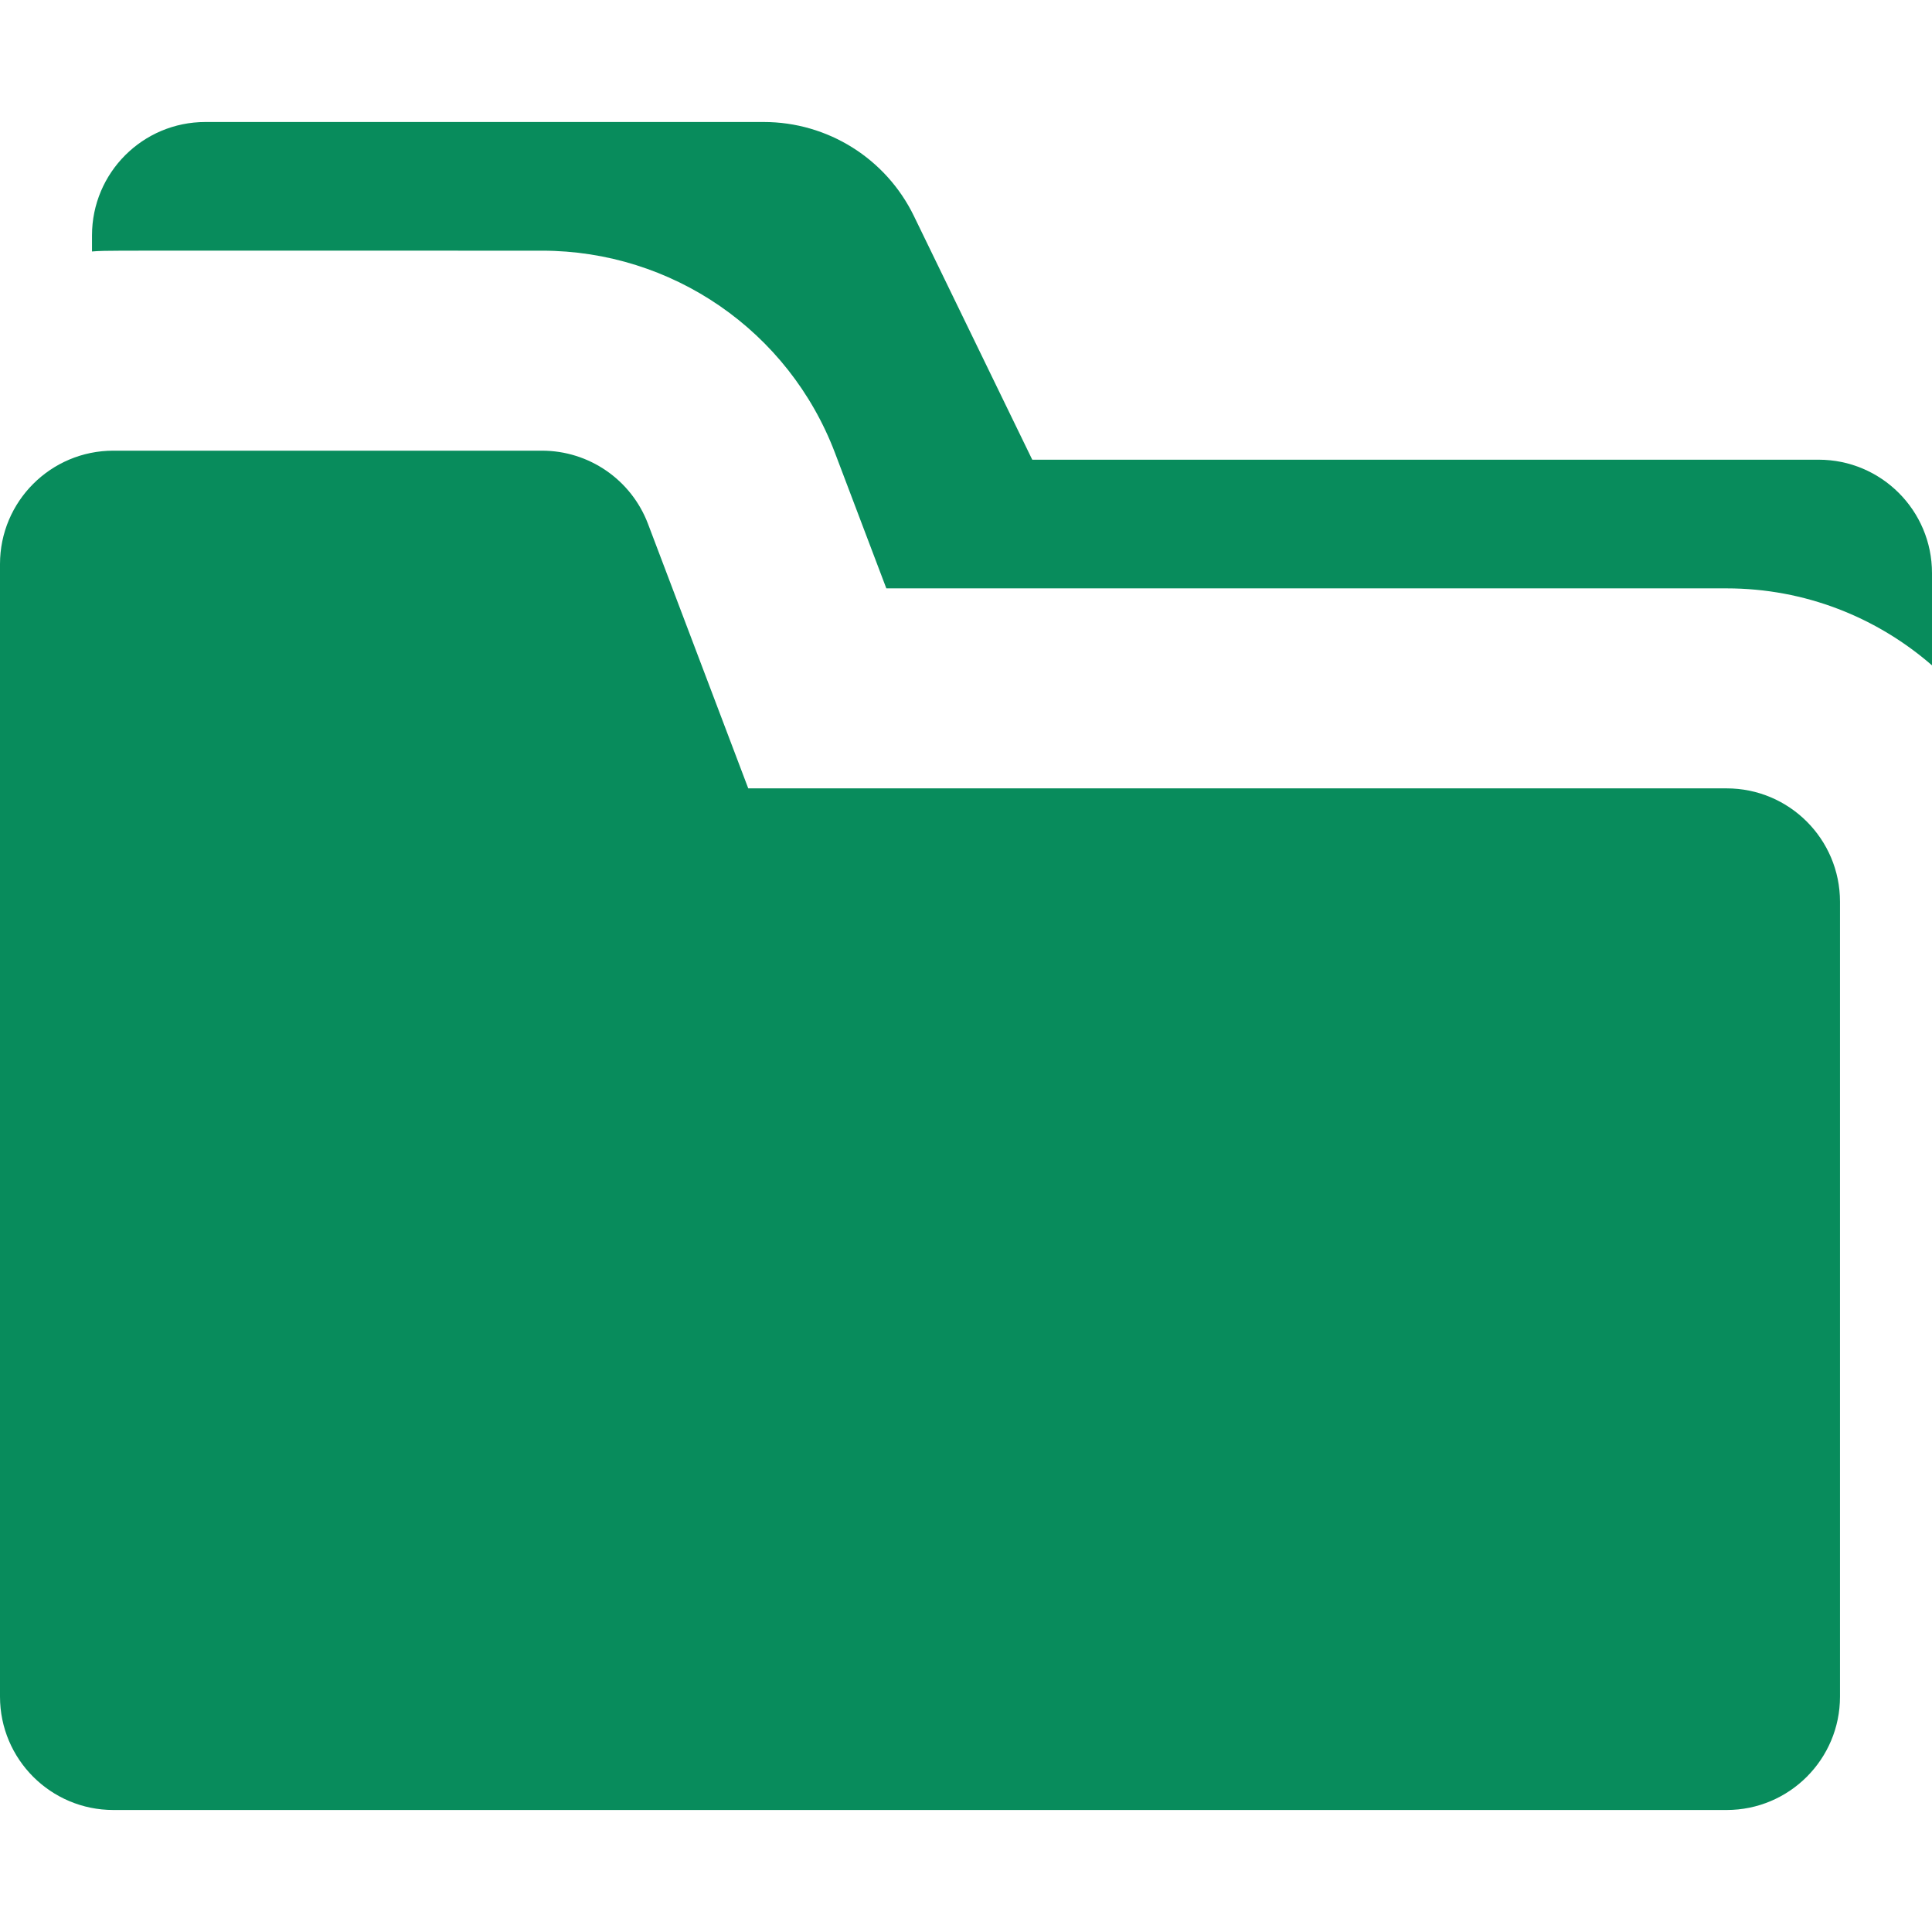
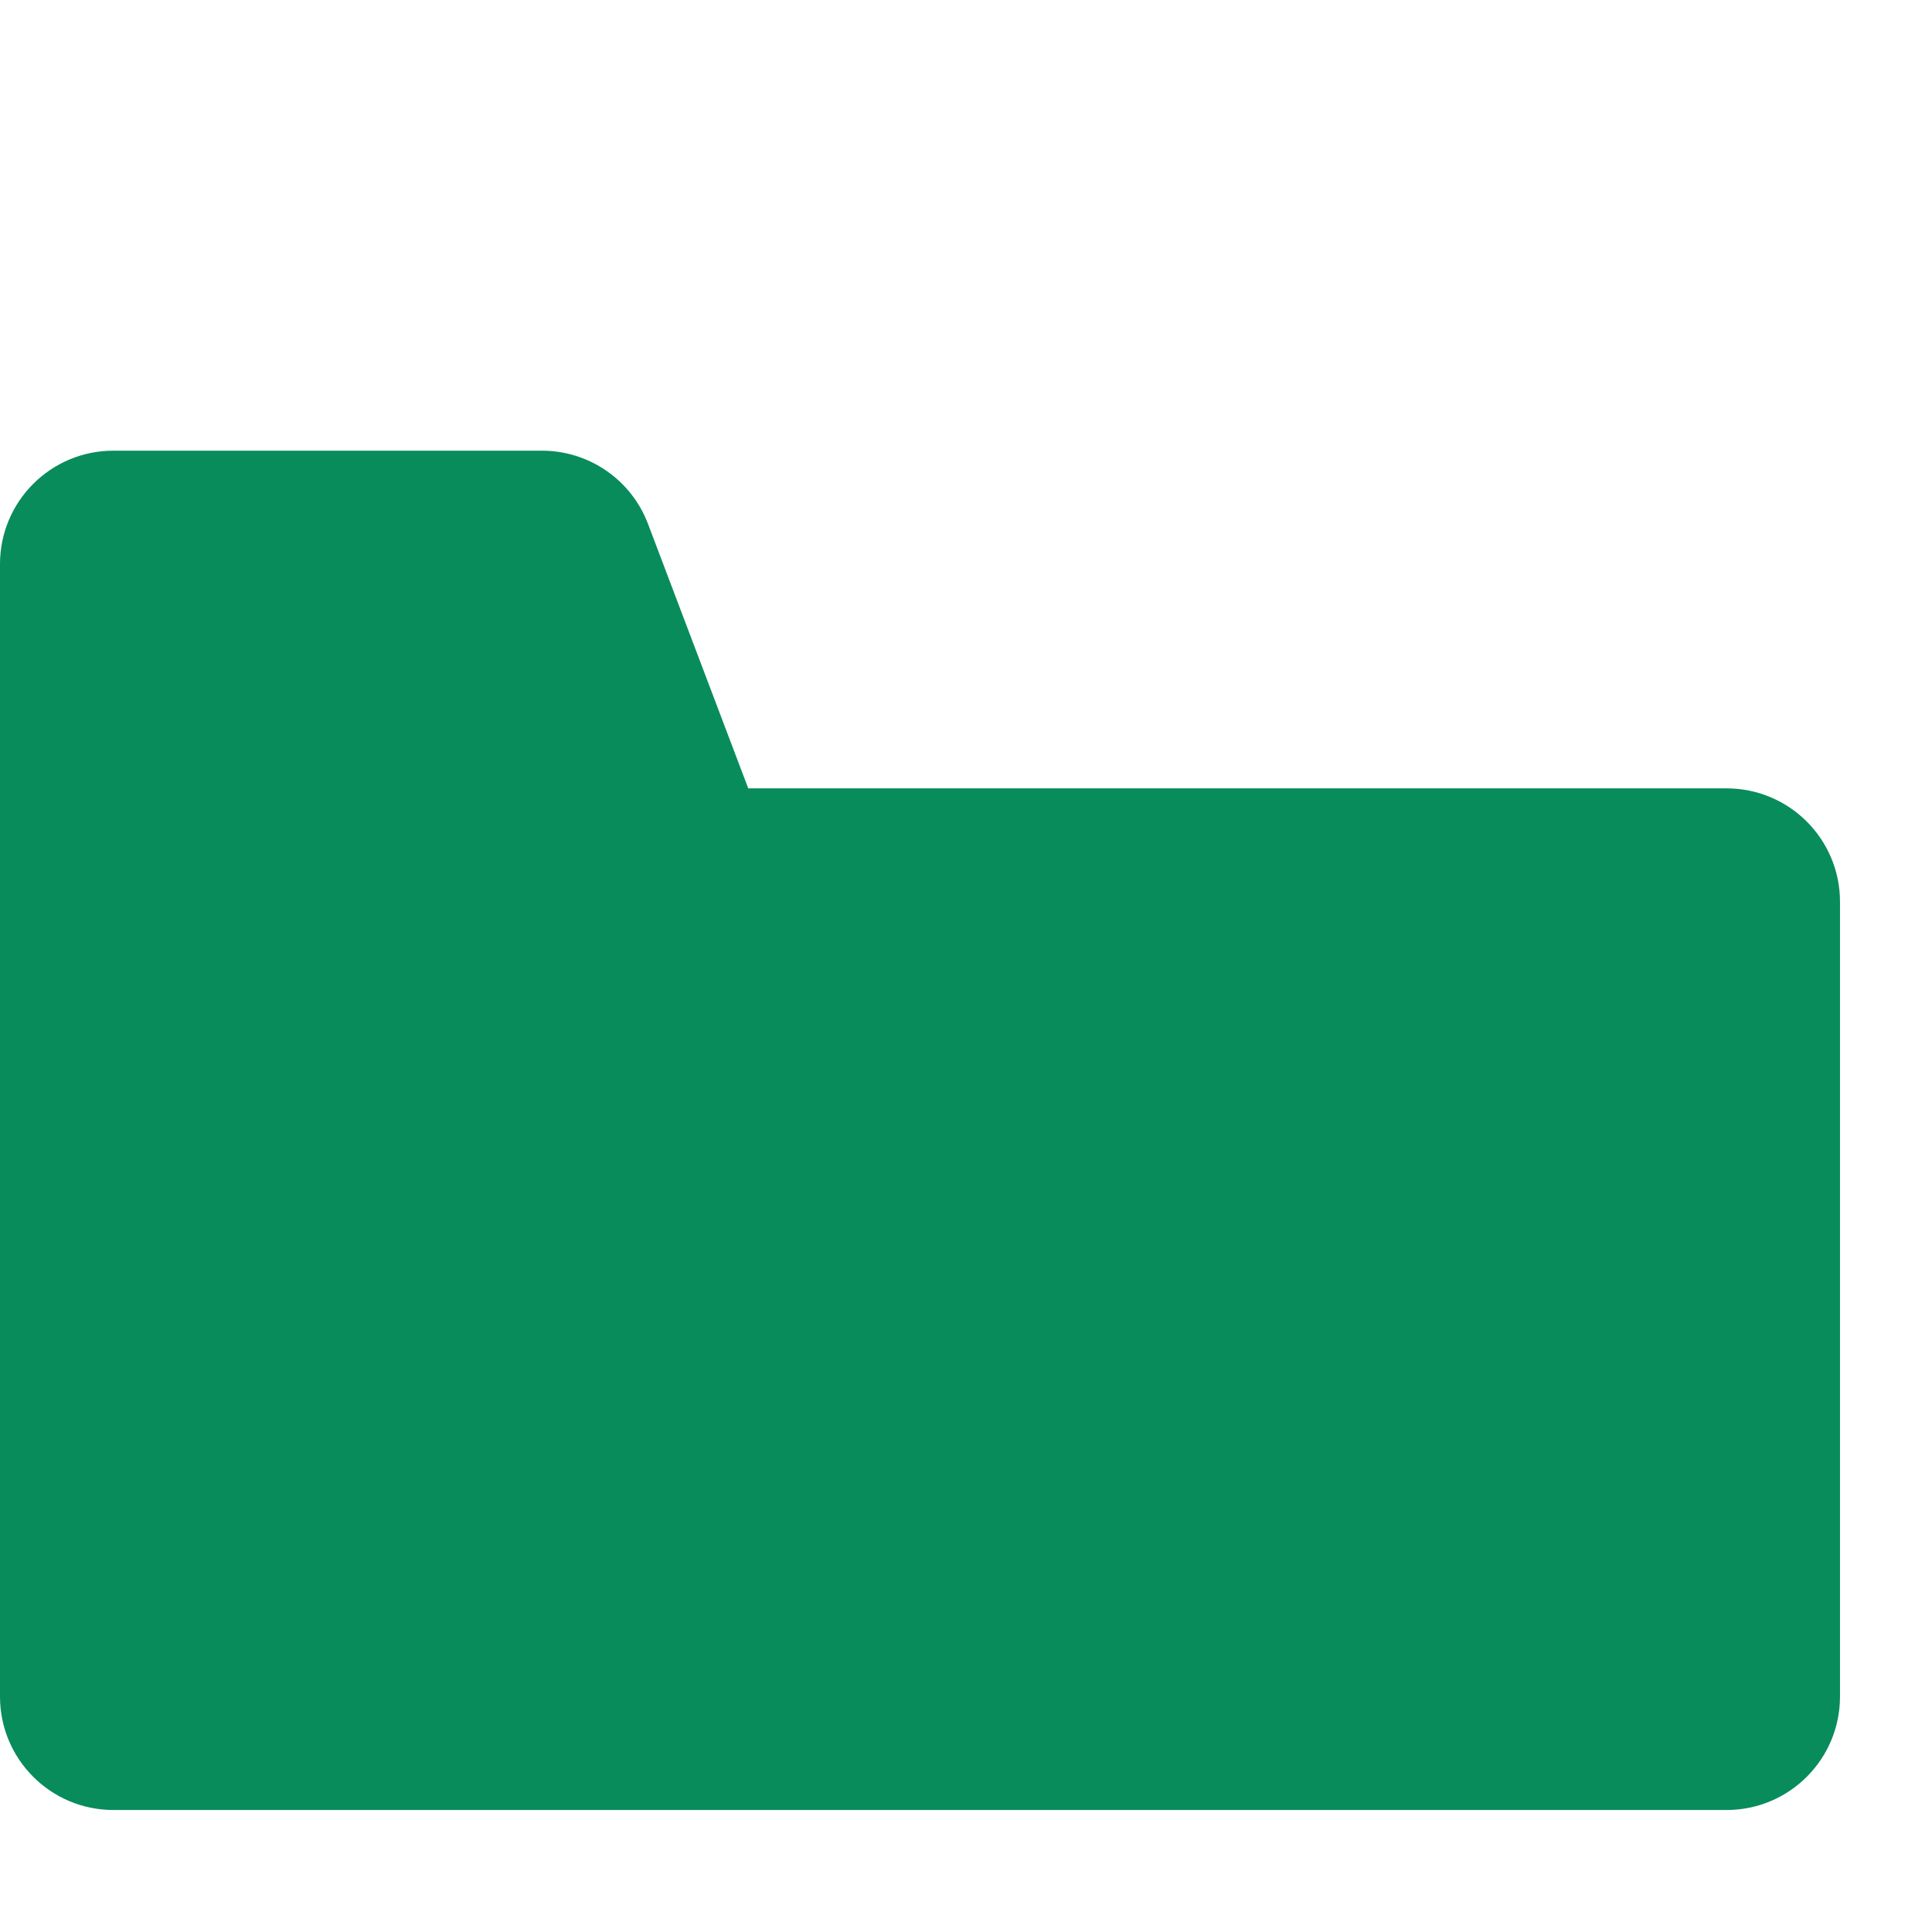
<svg xmlns="http://www.w3.org/2000/svg" version="1.1" id="Layer_1" x="0px" y="0px" viewBox="0 0 460.446 460.446" style="enable-background:new 0 0 460.446 460.446;" xml:space="preserve">
  <style type="text/css">
* {fill:#088c5c;}
rect, circle, ellipse, line, polyline, polygon {fill:#05F29B;}
</style>
  <g>
    <g>
      <g>
-         <path d="M433.423,109.558h-187.41l-28.21-58.087c-6.652-13.698-20.543-22.395-35.772-22.395H48.949     c-14.924,0-27.023,12.099-27.023,27.023v3.837c4.069-0.276-3.787-0.193,107.241-0.193c31,0,58.811,19.122,69.839,48.216     l12.23,32.265h200.261c18.714,0,35.829,6.934,48.949,18.348v-21.991C460.445,121.657,448.347,109.558,433.423,109.558z" />
        <path d="M411.497,187.889H178.328l-23.893-63.036c-3.98-10.5-14.039-17.445-25.268-17.445H27.023     C12.099,107.407,0,119.506,0,134.43v269.917c0,14.924,12.099,27.023,27.023,27.023h384.474c14.924,0,27.023-12.099,27.023-27.023     V214.912C438.52,199.987,426.421,187.889,411.497,187.889z" />
      </g>
    </g>
  </g>
</svg>